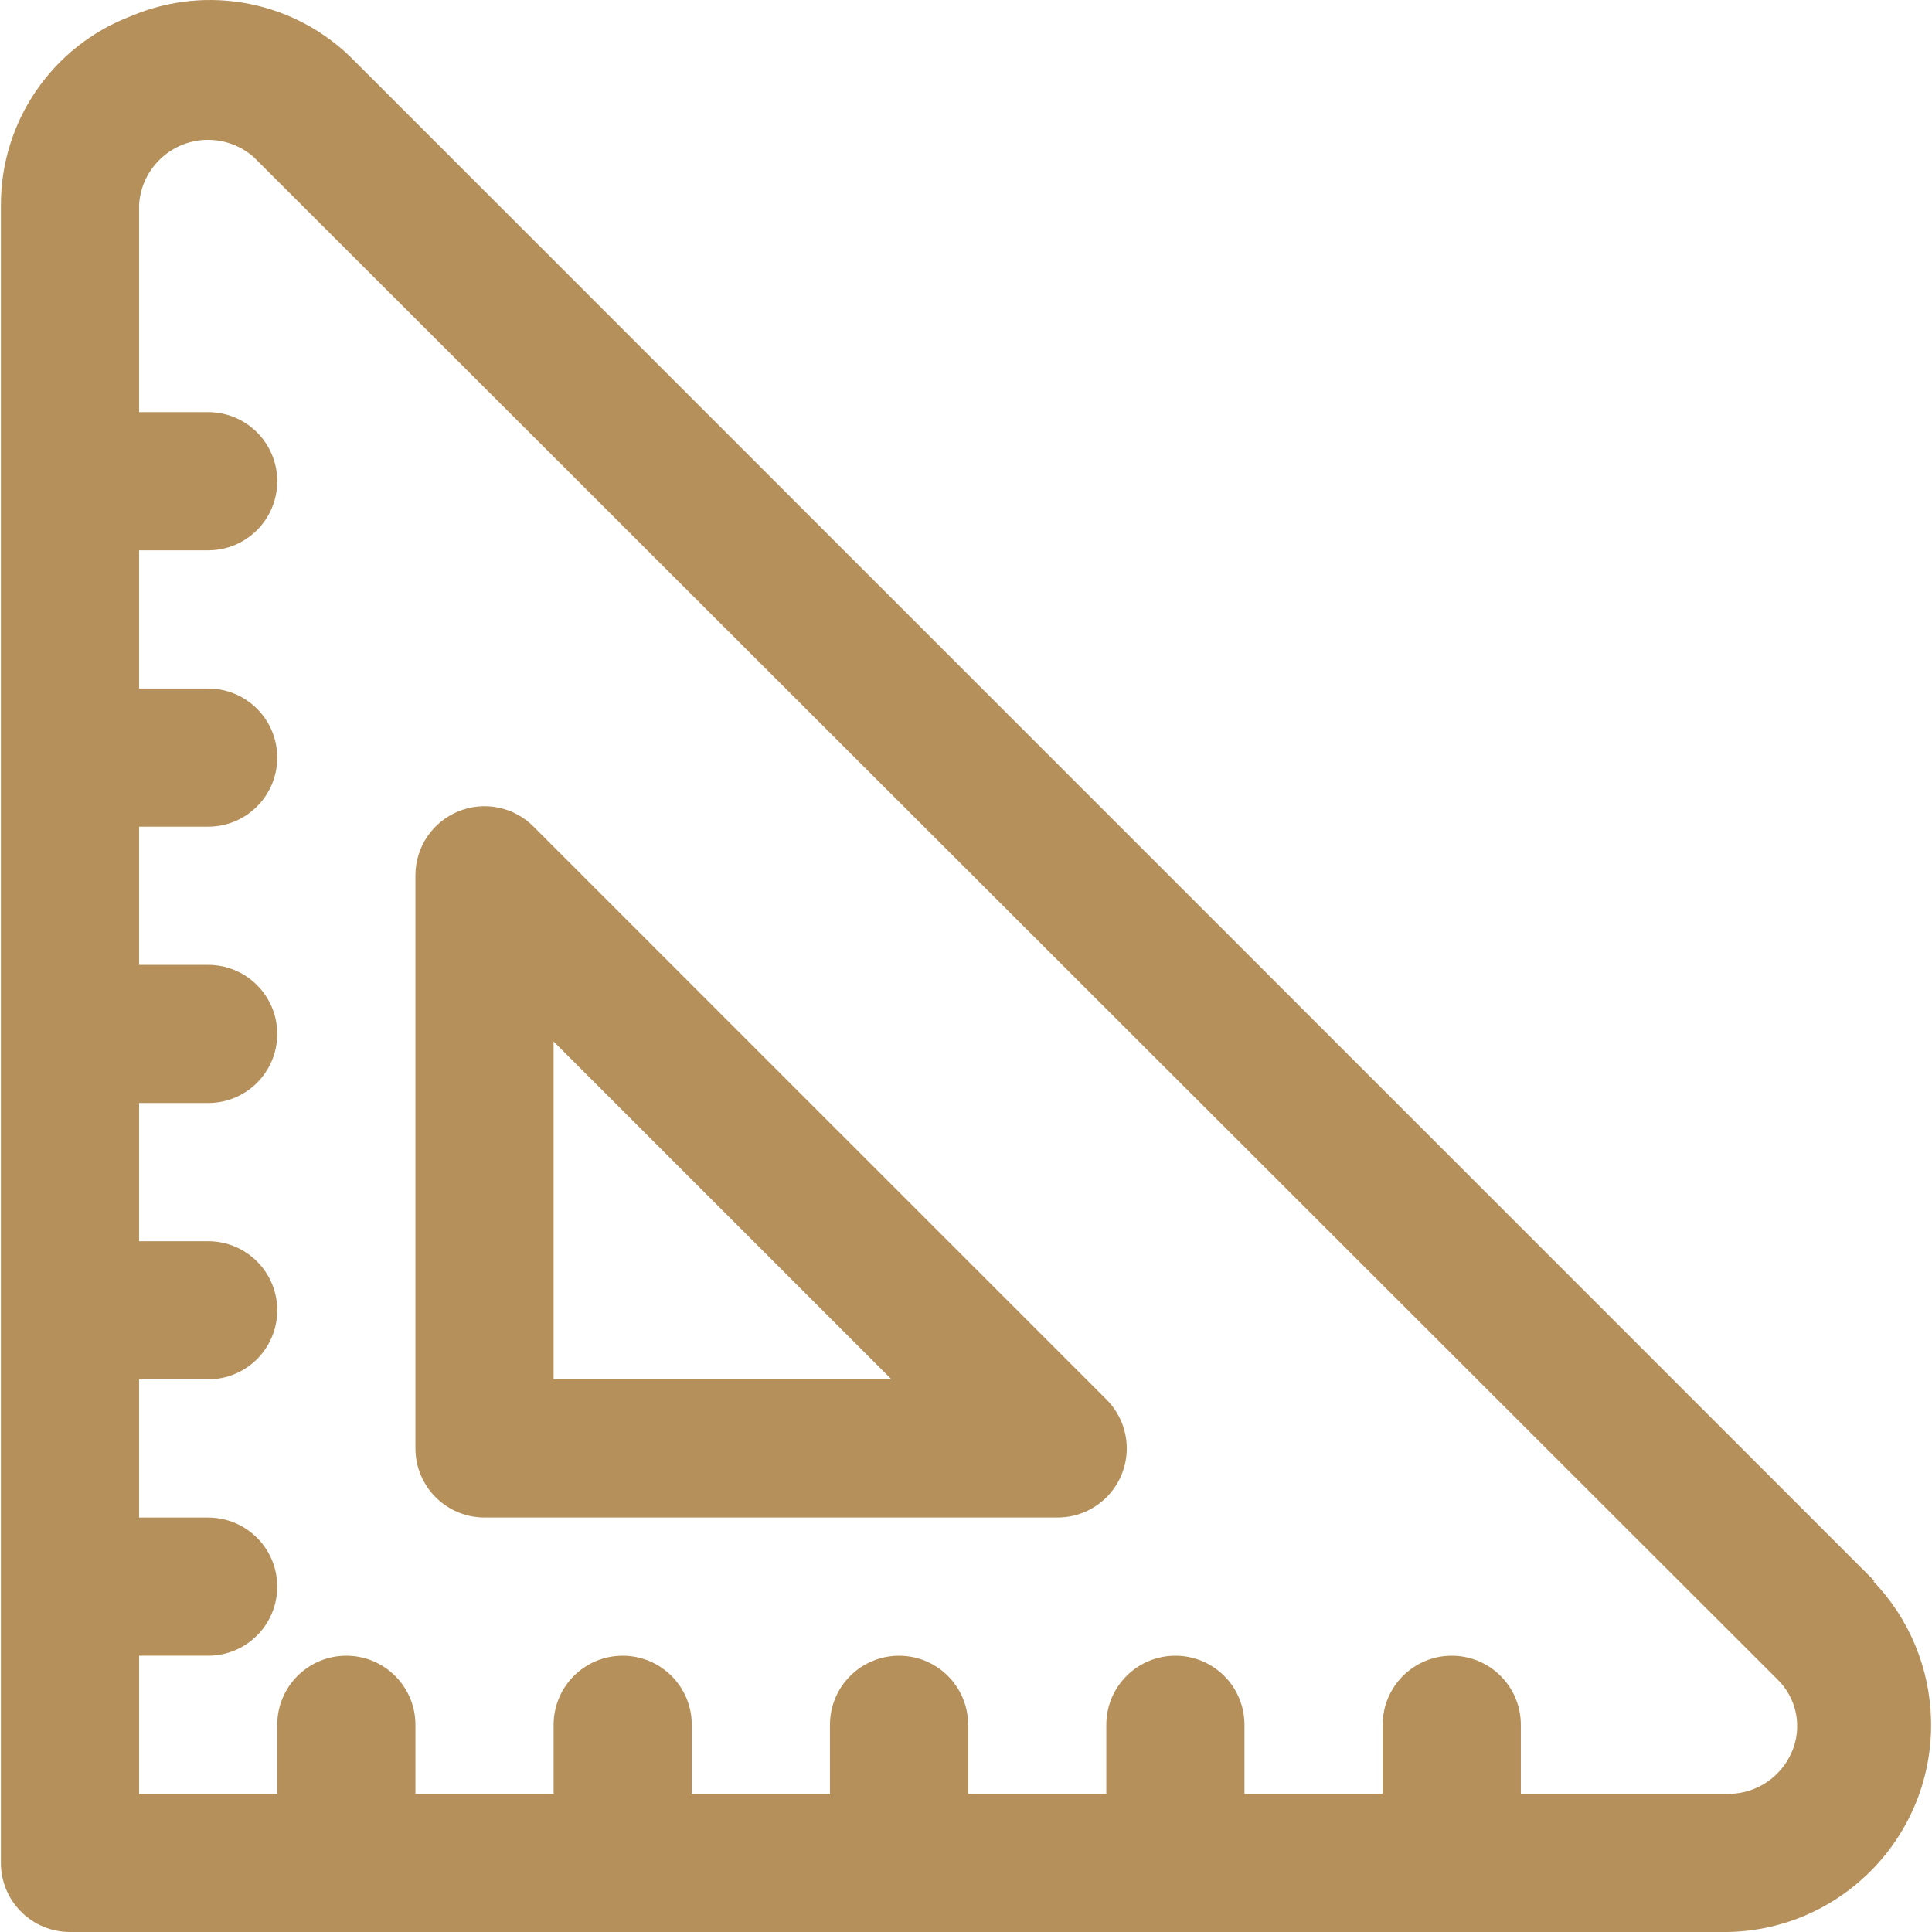
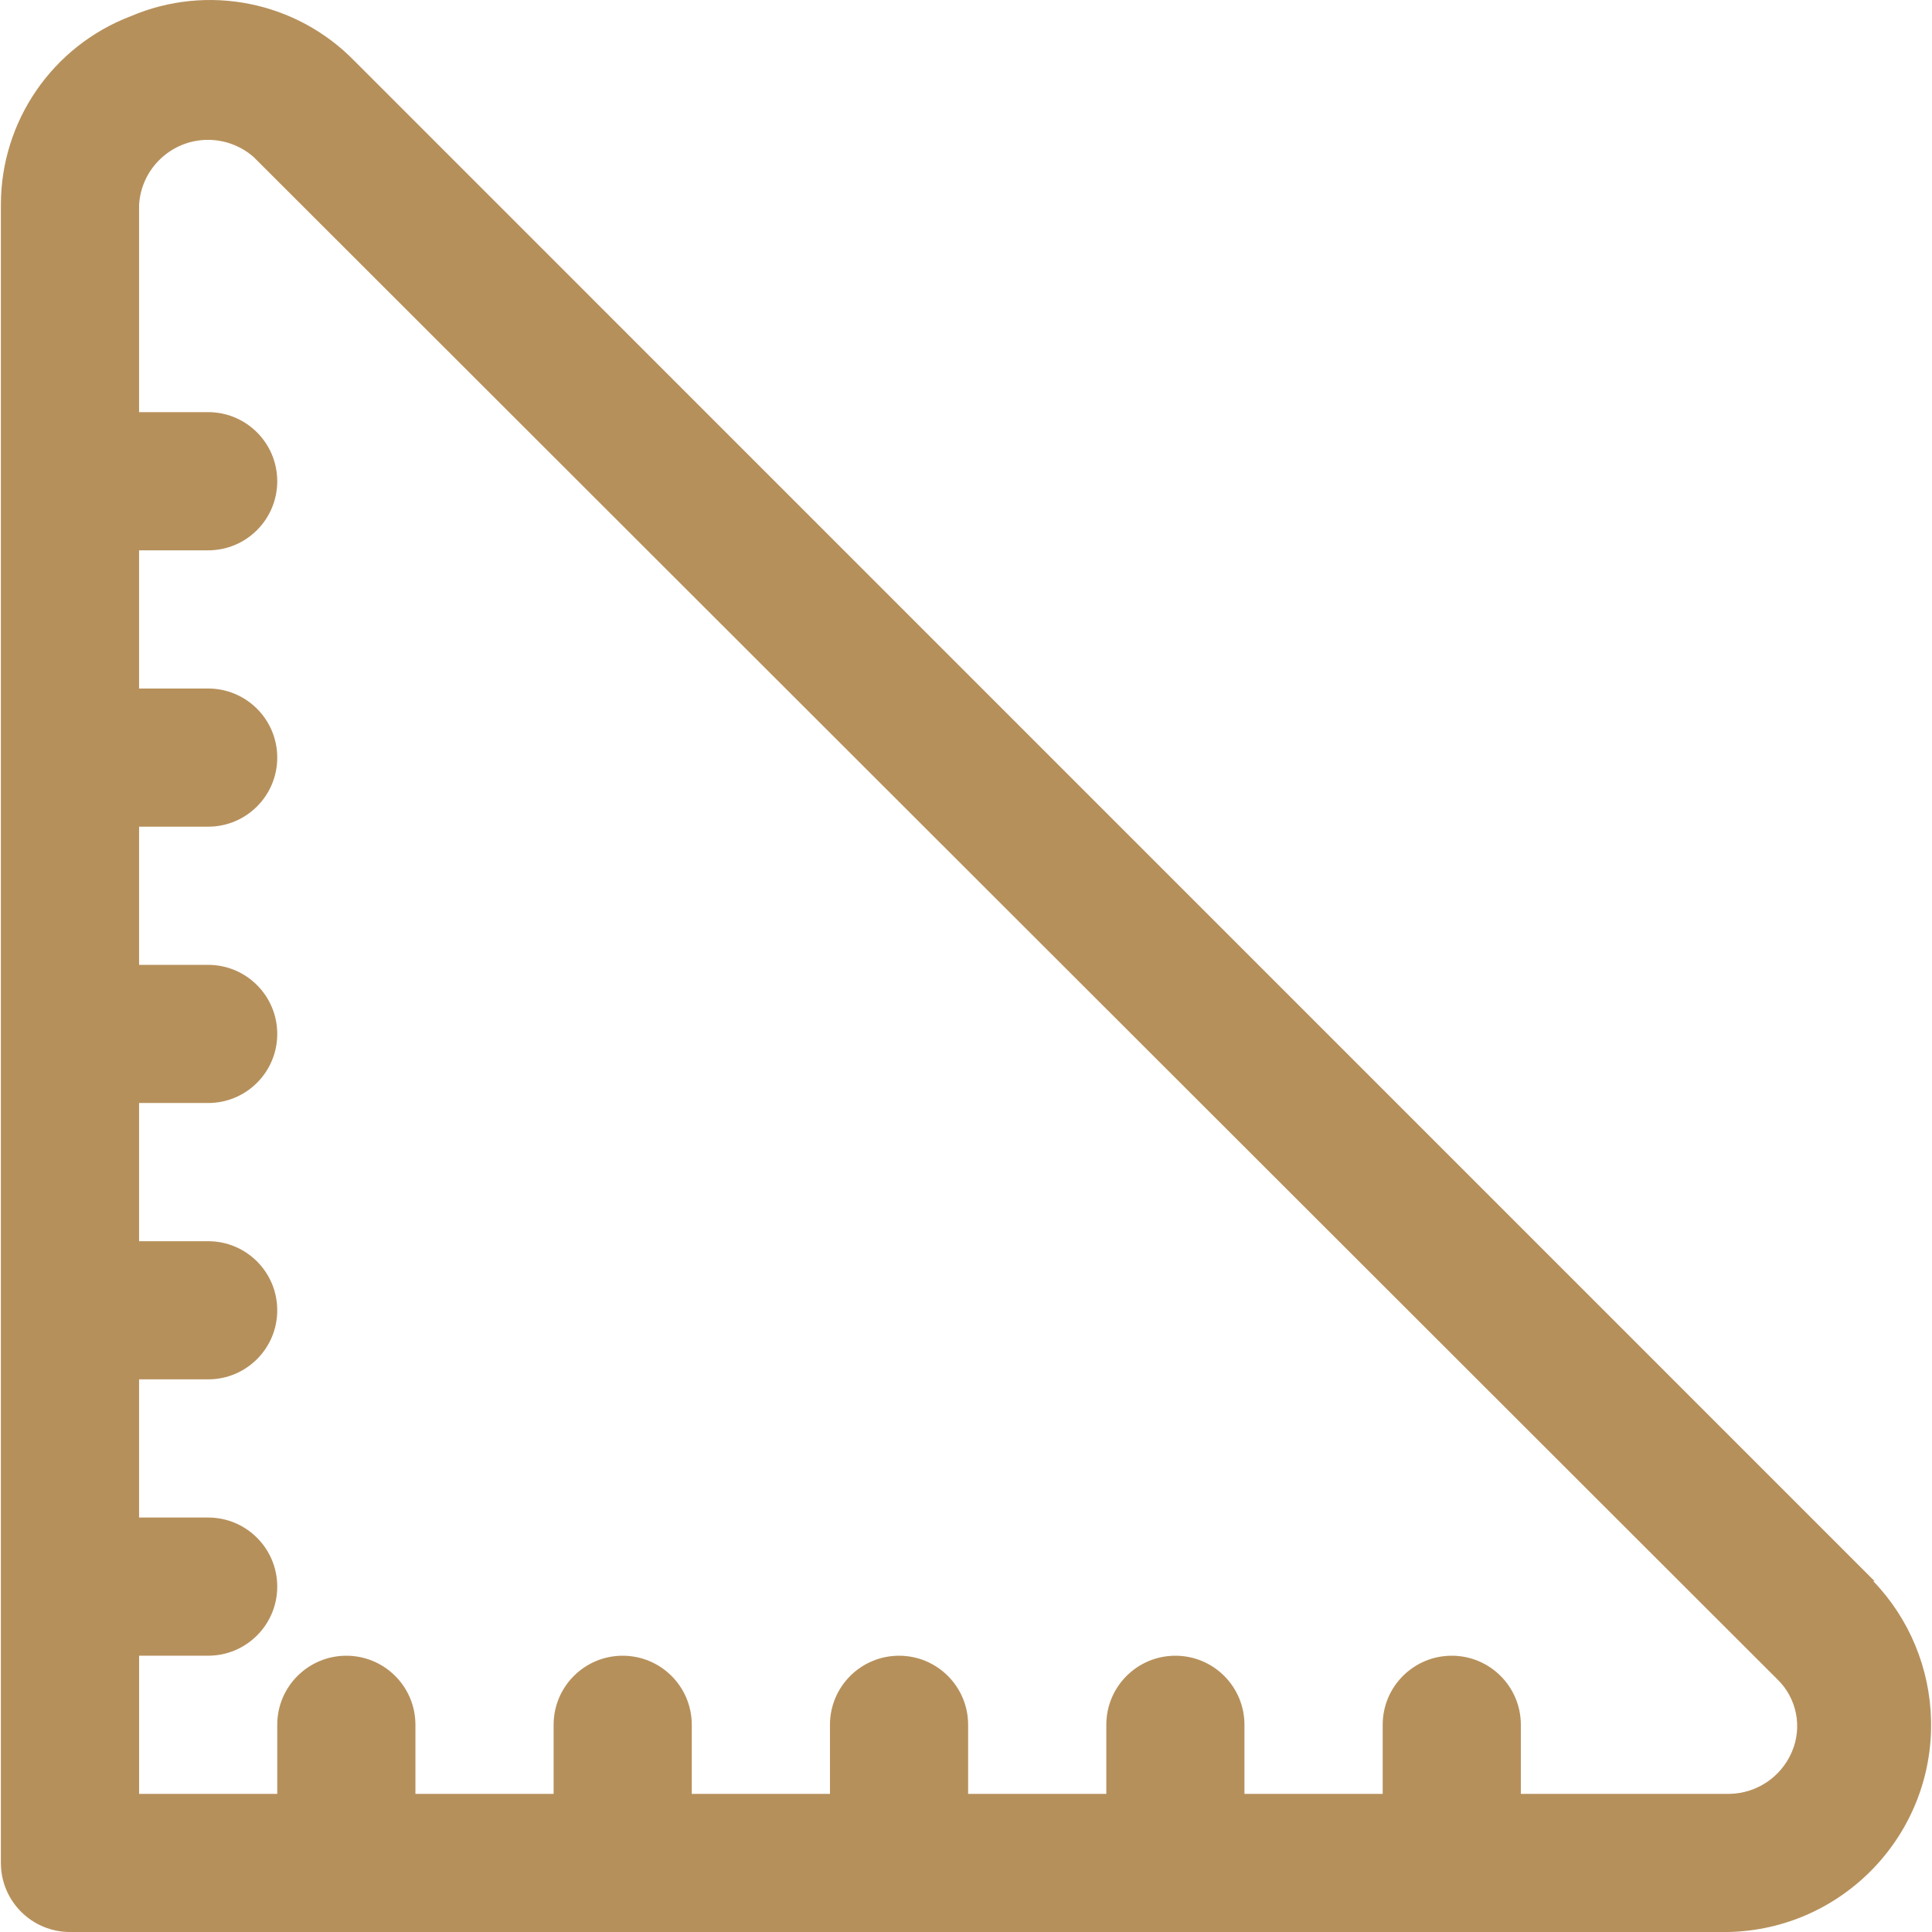
<svg xmlns="http://www.w3.org/2000/svg" version="1.1" id="Layer_1" x="0px" y="0px" width="80px" height="80px" viewBox="0 0 80 80" xml:space="preserve">
  <g id="scale_size_ruler_centimeter_millimeter_geometry_horizontal_meter_inch_geometric">
    <path fill="#B6905B" d="M77.62,65.469L14.684,2.53c-2.408-2.476-6.092-3.215-9.269-1.859c-3.24,1.235-5.38,4.343-5.378,7.81v68.66 c0,1.58,1.281,2.859,2.861,2.859h68.659c4.737-0.096,8.502-4.016,8.404-8.755c-0.045-2.159-0.9-4.224-2.396-5.776H77.62z M74.188,72.563c-0.447,1.026-1.453,1.699-2.574,1.717h-8.639v-2.86c0-1.58-1.281-2.86-2.861-2.86s-2.86,1.28-2.86,2.86v2.86 h-5.724v-2.86c0-1.58-1.279-2.86-2.859-2.86c-1.581,0-2.861,1.28-2.861,2.86v2.86h-5.722v-2.86c0-1.58-1.28-2.86-2.86-2.86 s-2.861,1.28-2.861,2.86v2.86h-5.722v-2.86c0-1.58-1.28-2.86-2.861-2.86c-1.58,0-2.86,1.28-2.86,2.86v2.86h-5.722v-2.86 c0-1.58-1.281-2.86-2.861-2.86s-2.861,1.28-2.861,2.86v2.86h-5.72v-5.721H8.62c1.58,0,2.86-1.281,2.86-2.861s-1.28-2.86-2.86-2.86 H5.759v-5.722H8.62c1.58,0,2.86-1.28,2.86-2.86c0-1.581-1.28-2.86-2.86-2.86H5.759v-5.723H8.62c1.58,0,2.86-1.279,2.86-2.859 s-1.28-2.861-2.86-2.861H5.759v-5.722H8.62c1.58,0,2.86-1.28,2.86-2.861c0-1.58-1.28-2.86-2.86-2.86H5.759v-5.722H8.62 c1.58,0,2.86-1.281,2.86-2.861c0-1.58-1.28-2.861-2.86-2.861H5.759V8.481c0.094-1.577,1.449-2.779,3.026-2.685 c0.637,0.038,1.243,0.288,1.722,0.71l63.08,63.021C74.406,70.313,74.646,71.525,74.188,72.563z" />
-     <path fill="#B6905B" d="M22.093,34.228c-0.816-0.822-2.047-1.07-3.118-0.629c-1.068,0.438-1.768,1.477-1.773,2.631v23.745 c0,1.58,1.281,2.861,2.861,2.861h23.744c1.58-0.007,2.854-1.293,2.85-2.872c-0.004-0.76-0.309-1.485-0.848-2.021L22.093,34.228z M22.923,57.113V43.126l13.989,13.987H22.923z" />
  </g>
</svg>